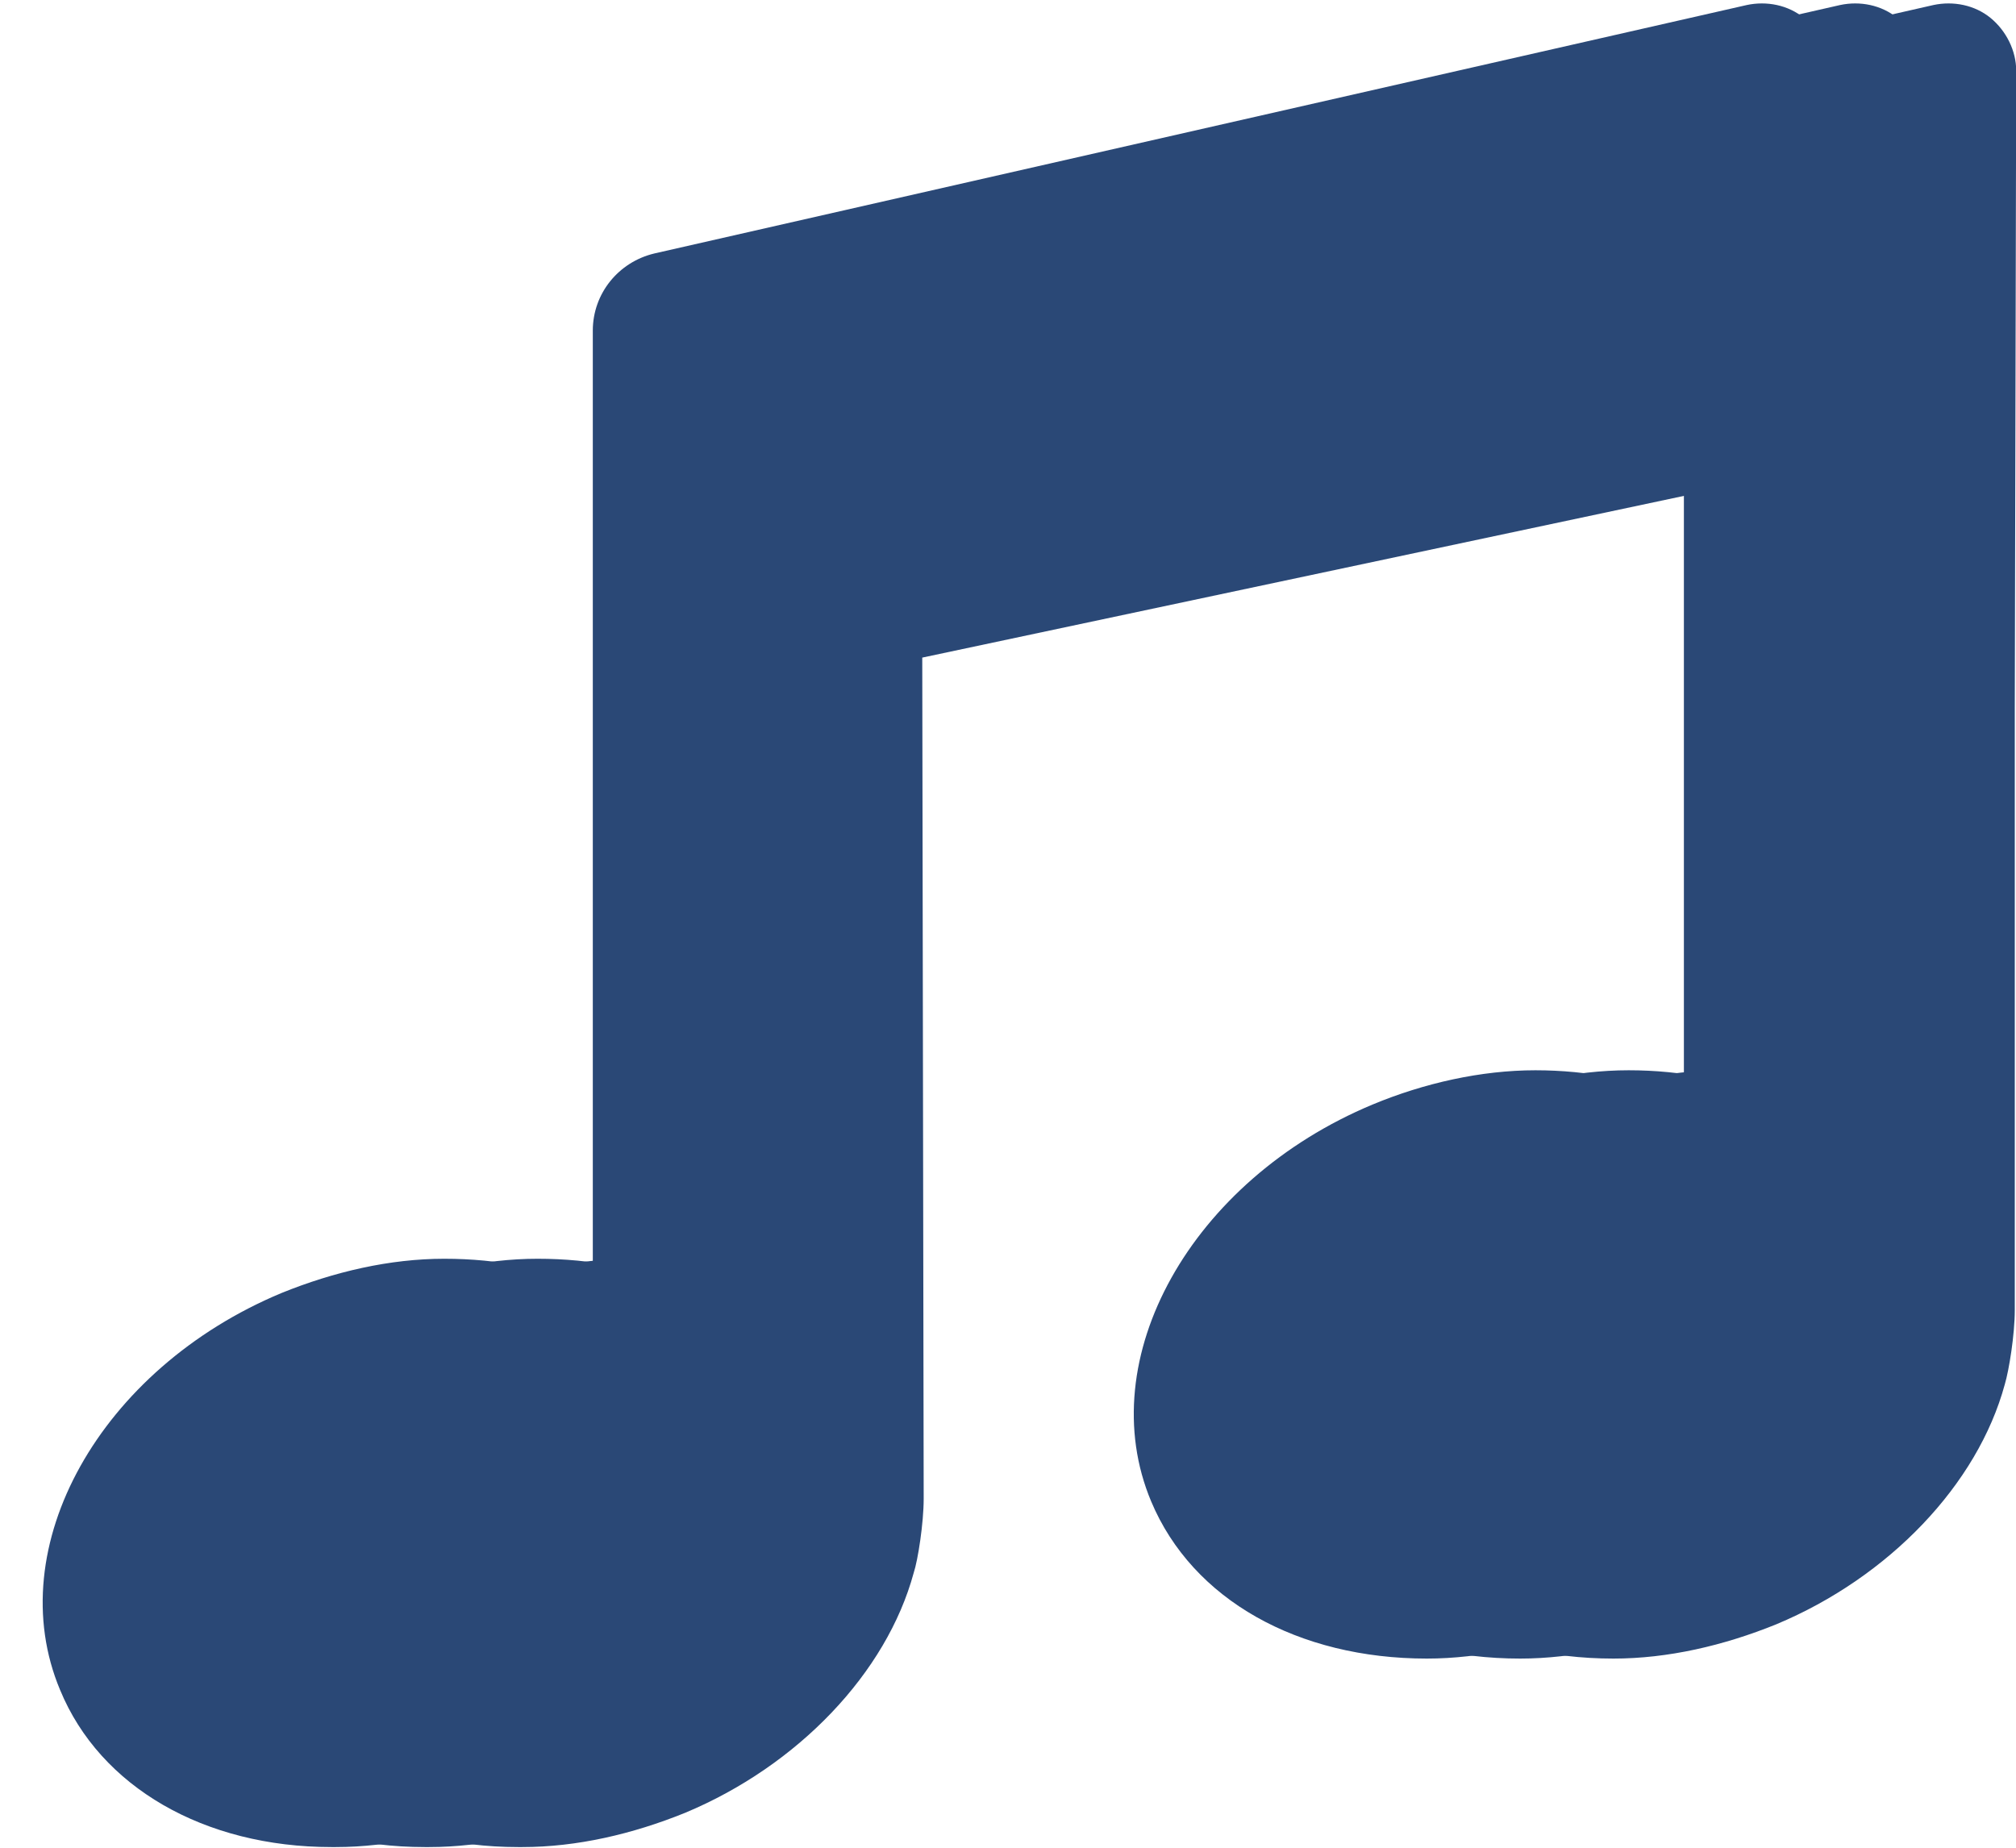
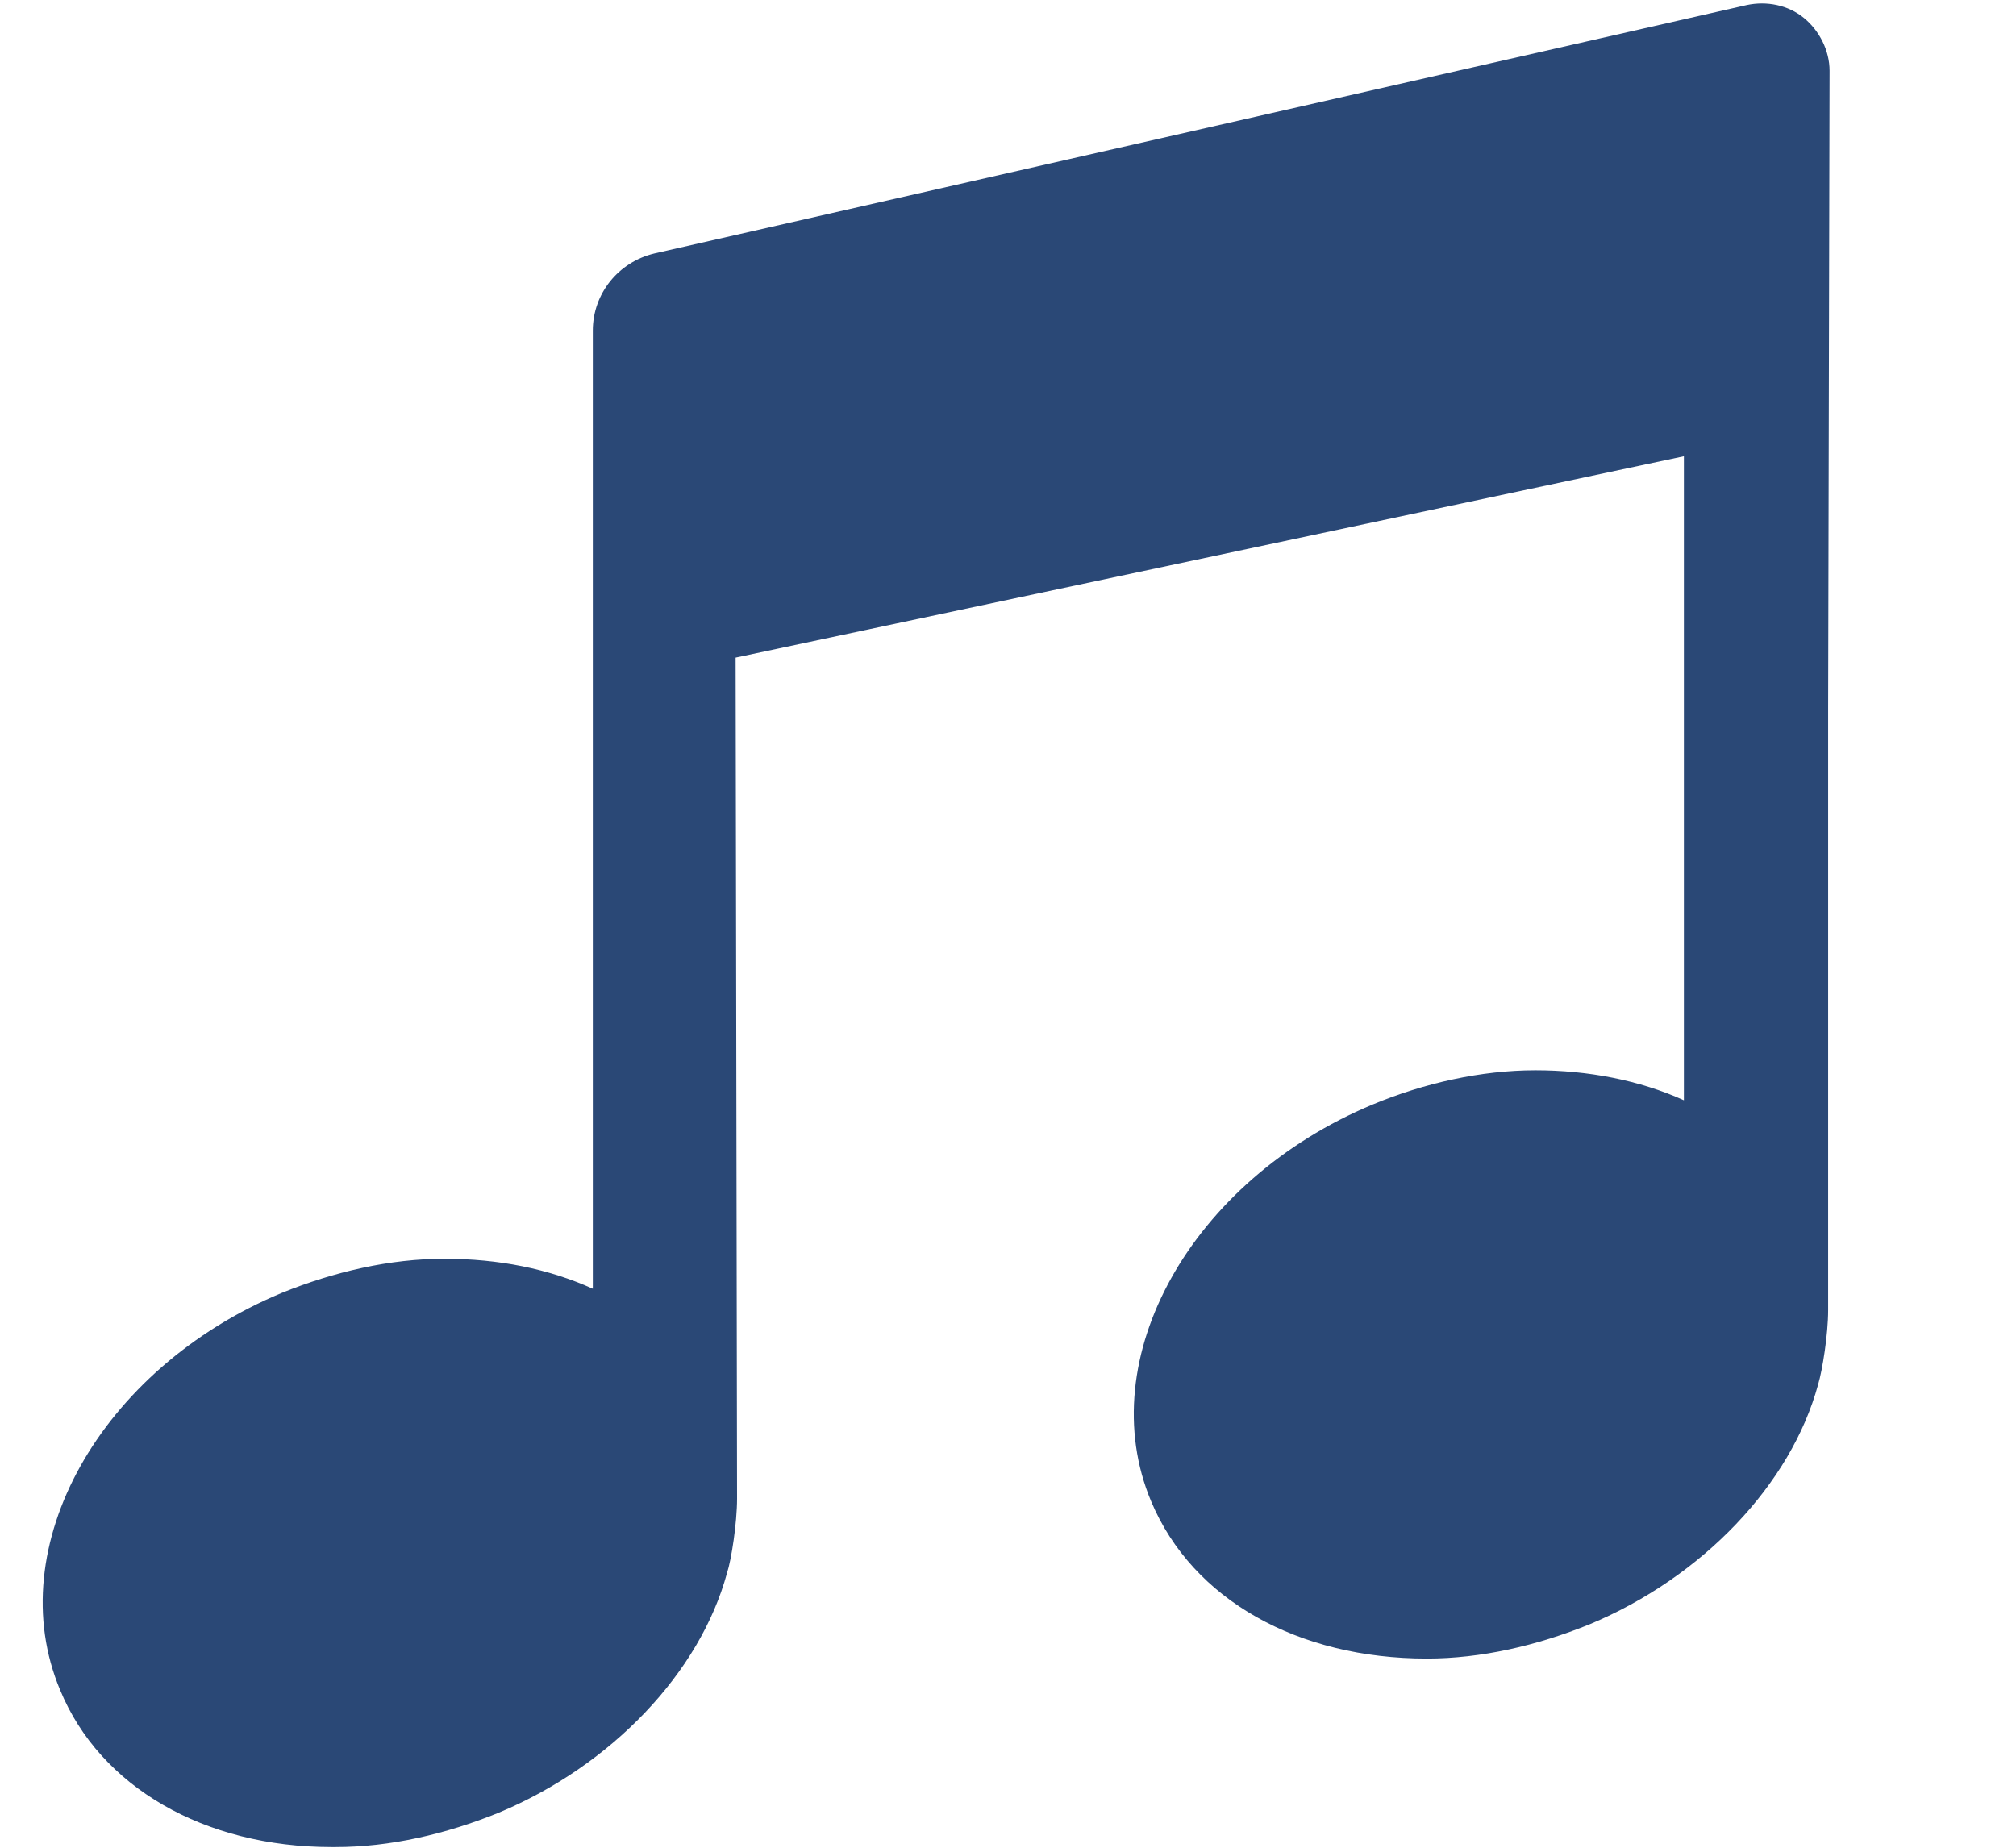
<svg xmlns="http://www.w3.org/2000/svg" fill="none" height="594" preserveAspectRatio="xMidYMid meet" style="fill: none" version="1" viewBox="-12.8 -0.1 648.1 593.6" width="648" zoomAndPan="magnify">
  <g id="change1_1">
-     <path d="M634.906 227.617V420.903C634.906 428.708 633.07 440.186 631.693 444.777C622.97 476.915 594.505 506.757 558.235 521.908C541.248 528.795 523.341 532.927 505.895 532.927C464.575 532.927 430.602 514.103 417.287 482.425C398.005 436.513 430.142 379.124 488.45 354.791C504.978 347.905 523.342 343.773 540.788 343.773C557.775 343.773 574.303 346.986 588.536 353.414V146.354L283.685 211.089L284.145 481.507C284.145 489.311 282.307 501.248 280.93 505.38C272.207 537.518 243.742 567.361 207.472 582.511C190.485 589.398 172.58 593.53 155.133 593.53C154.674 593.53 154.215 593.53 153.756 593.53C112.895 593.53 79.379 574.247 66.524 543.028C47.242 497.116 79.379 439.727 137.687 415.394C154.674 408.507 172.58 404.375 190.026 404.375C207.473 404.375 223.541 407.589 237.774 414.017V105.952C237.774 94.015 246.038 83.914 257.516 81.16L608.737 1.274C615.165 -0.103 622.051 1.274 627.102 5.406C632.152 9.538 635.366 15.966 635.366 22.393L634.906 227.617Z" fill="#2a4876" />
-   </g>
+     </g>
  <g id="change2_1">
    <path d="M574.906 227.617V420.903C574.906 428.708 573.07 440.186 571.693 444.777C562.97 476.915 534.505 506.757 498.235 521.908C481.248 528.795 463.341 532.927 445.895 532.927C404.575 532.927 370.602 514.103 357.287 482.425C338.005 436.513 370.142 379.124 428.45 354.791C444.978 347.905 463.342 343.773 480.788 343.773C497.775 343.773 514.303 346.986 528.536 353.414V146.354L223.685 211.089L224.145 481.507C224.145 489.311 222.307 501.248 220.93 505.38C212.207 537.518 183.742 567.361 147.472 582.511C130.485 589.398 112.58 593.53 95.133 593.53C94.674 593.53 94.215 593.53 93.756 593.53C52.895 593.53 19.379 574.247 6.524 543.028C-12.758 497.116 19.379 439.727 77.687 415.394C94.674 408.507 112.58 404.375 130.026 404.375C147.473 404.375 163.541 407.589 177.774 414.017V105.952C177.774 94.015 186.038 83.914 197.516 81.16L548.737 1.274C555.165 -0.103 562.051 1.274 567.102 5.406C572.152 9.538 575.366 15.966 575.366 22.393L574.906 227.617Z" fill="#2a4876" />
  </g>
  <g id="change3_1">
-     <path d="M604.906 227.617V420.903C604.906 428.708 603.07 440.186 601.693 444.777C592.97 476.915 564.505 506.757 528.235 521.908C511.248 528.795 493.341 532.927 475.895 532.927C434.575 532.927 400.602 514.103 387.287 482.425C368.005 436.513 400.142 379.124 458.45 354.791C474.978 347.905 493.342 343.773 510.788 343.773C527.775 343.773 544.303 346.986 558.536 353.414V146.354L253.685 211.089L254.145 481.507C254.145 489.311 252.307 501.248 250.93 505.38C242.207 537.518 213.742 567.361 177.472 582.511C160.485 589.398 142.58 593.53 125.133 593.53C124.674 593.53 124.215 593.53 123.756 593.53C82.895 593.53 49.379 574.247 36.524 543.028C17.241 497.116 49.379 439.727 107.687 415.394C124.674 408.507 142.58 404.375 160.026 404.375C177.473 404.375 193.541 407.589 207.774 414.017V105.952C207.774 94.015 216.038 83.914 227.516 81.16L578.737 1.274C585.165 -0.103 592.051 1.274 597.102 5.406C602.152 9.538 605.366 15.966 605.366 22.393L604.906 227.617Z" fill="#2a4876" />
-   </g>
+     </g>
</svg>